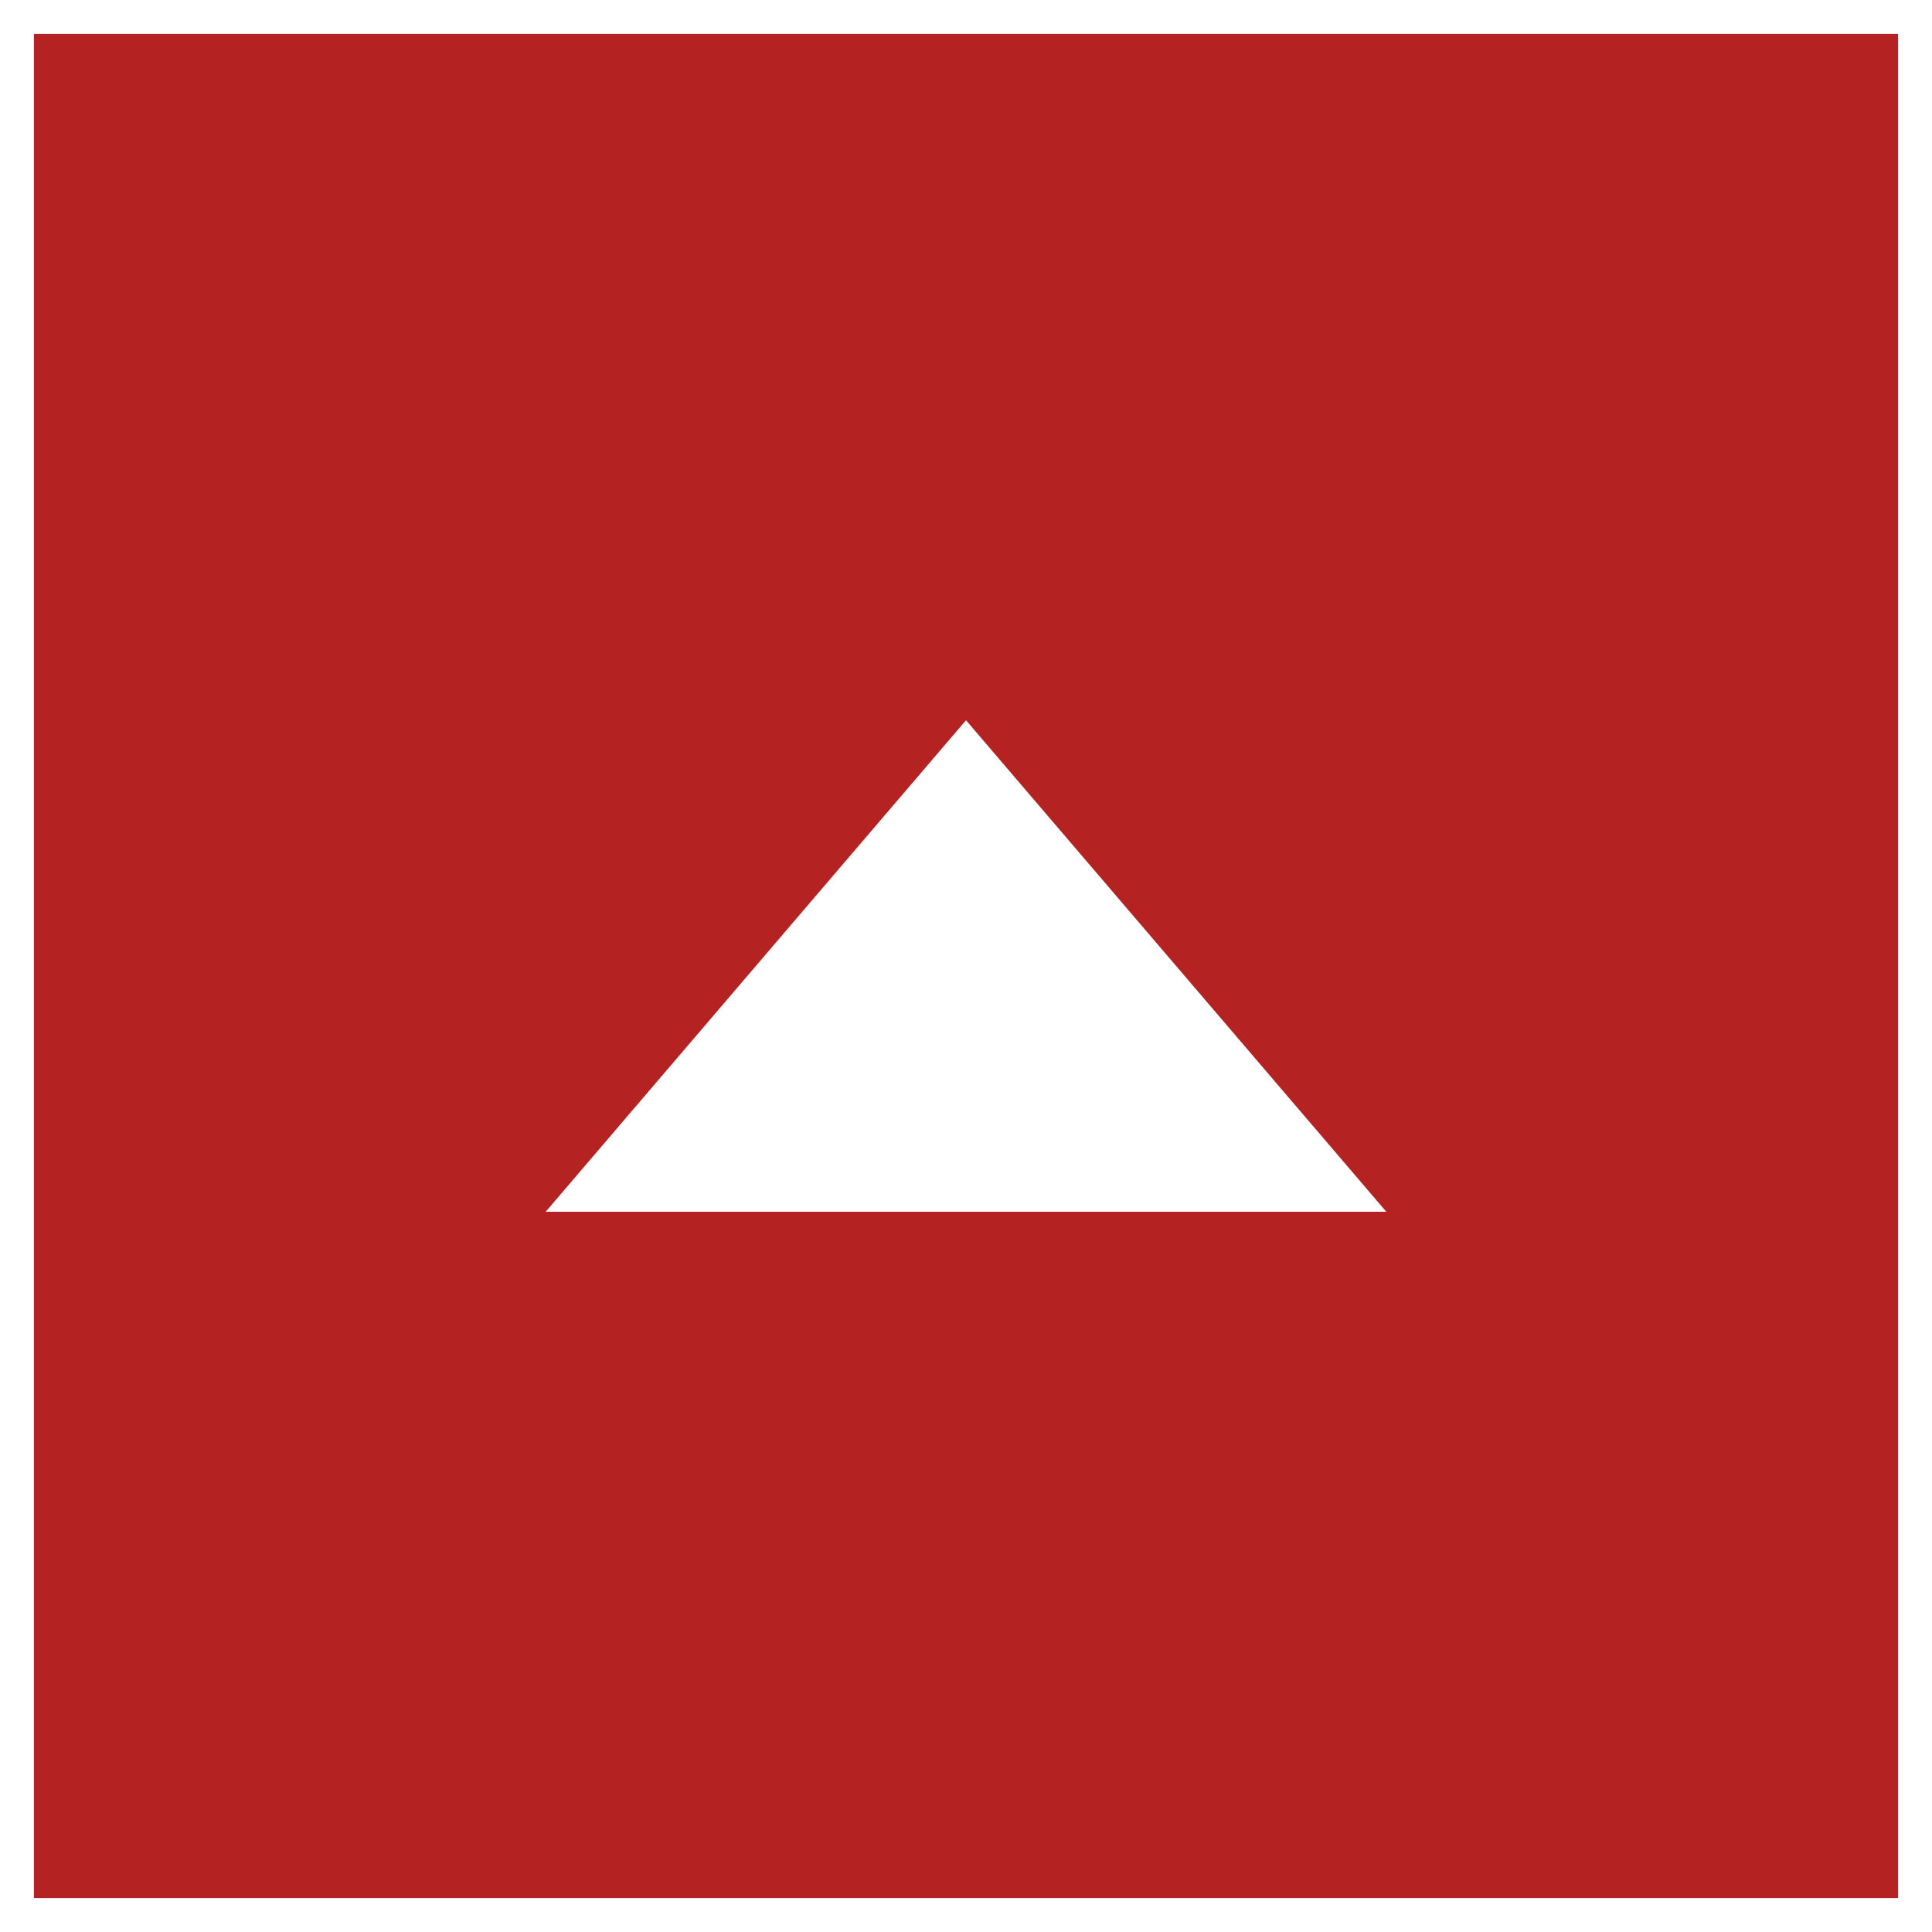
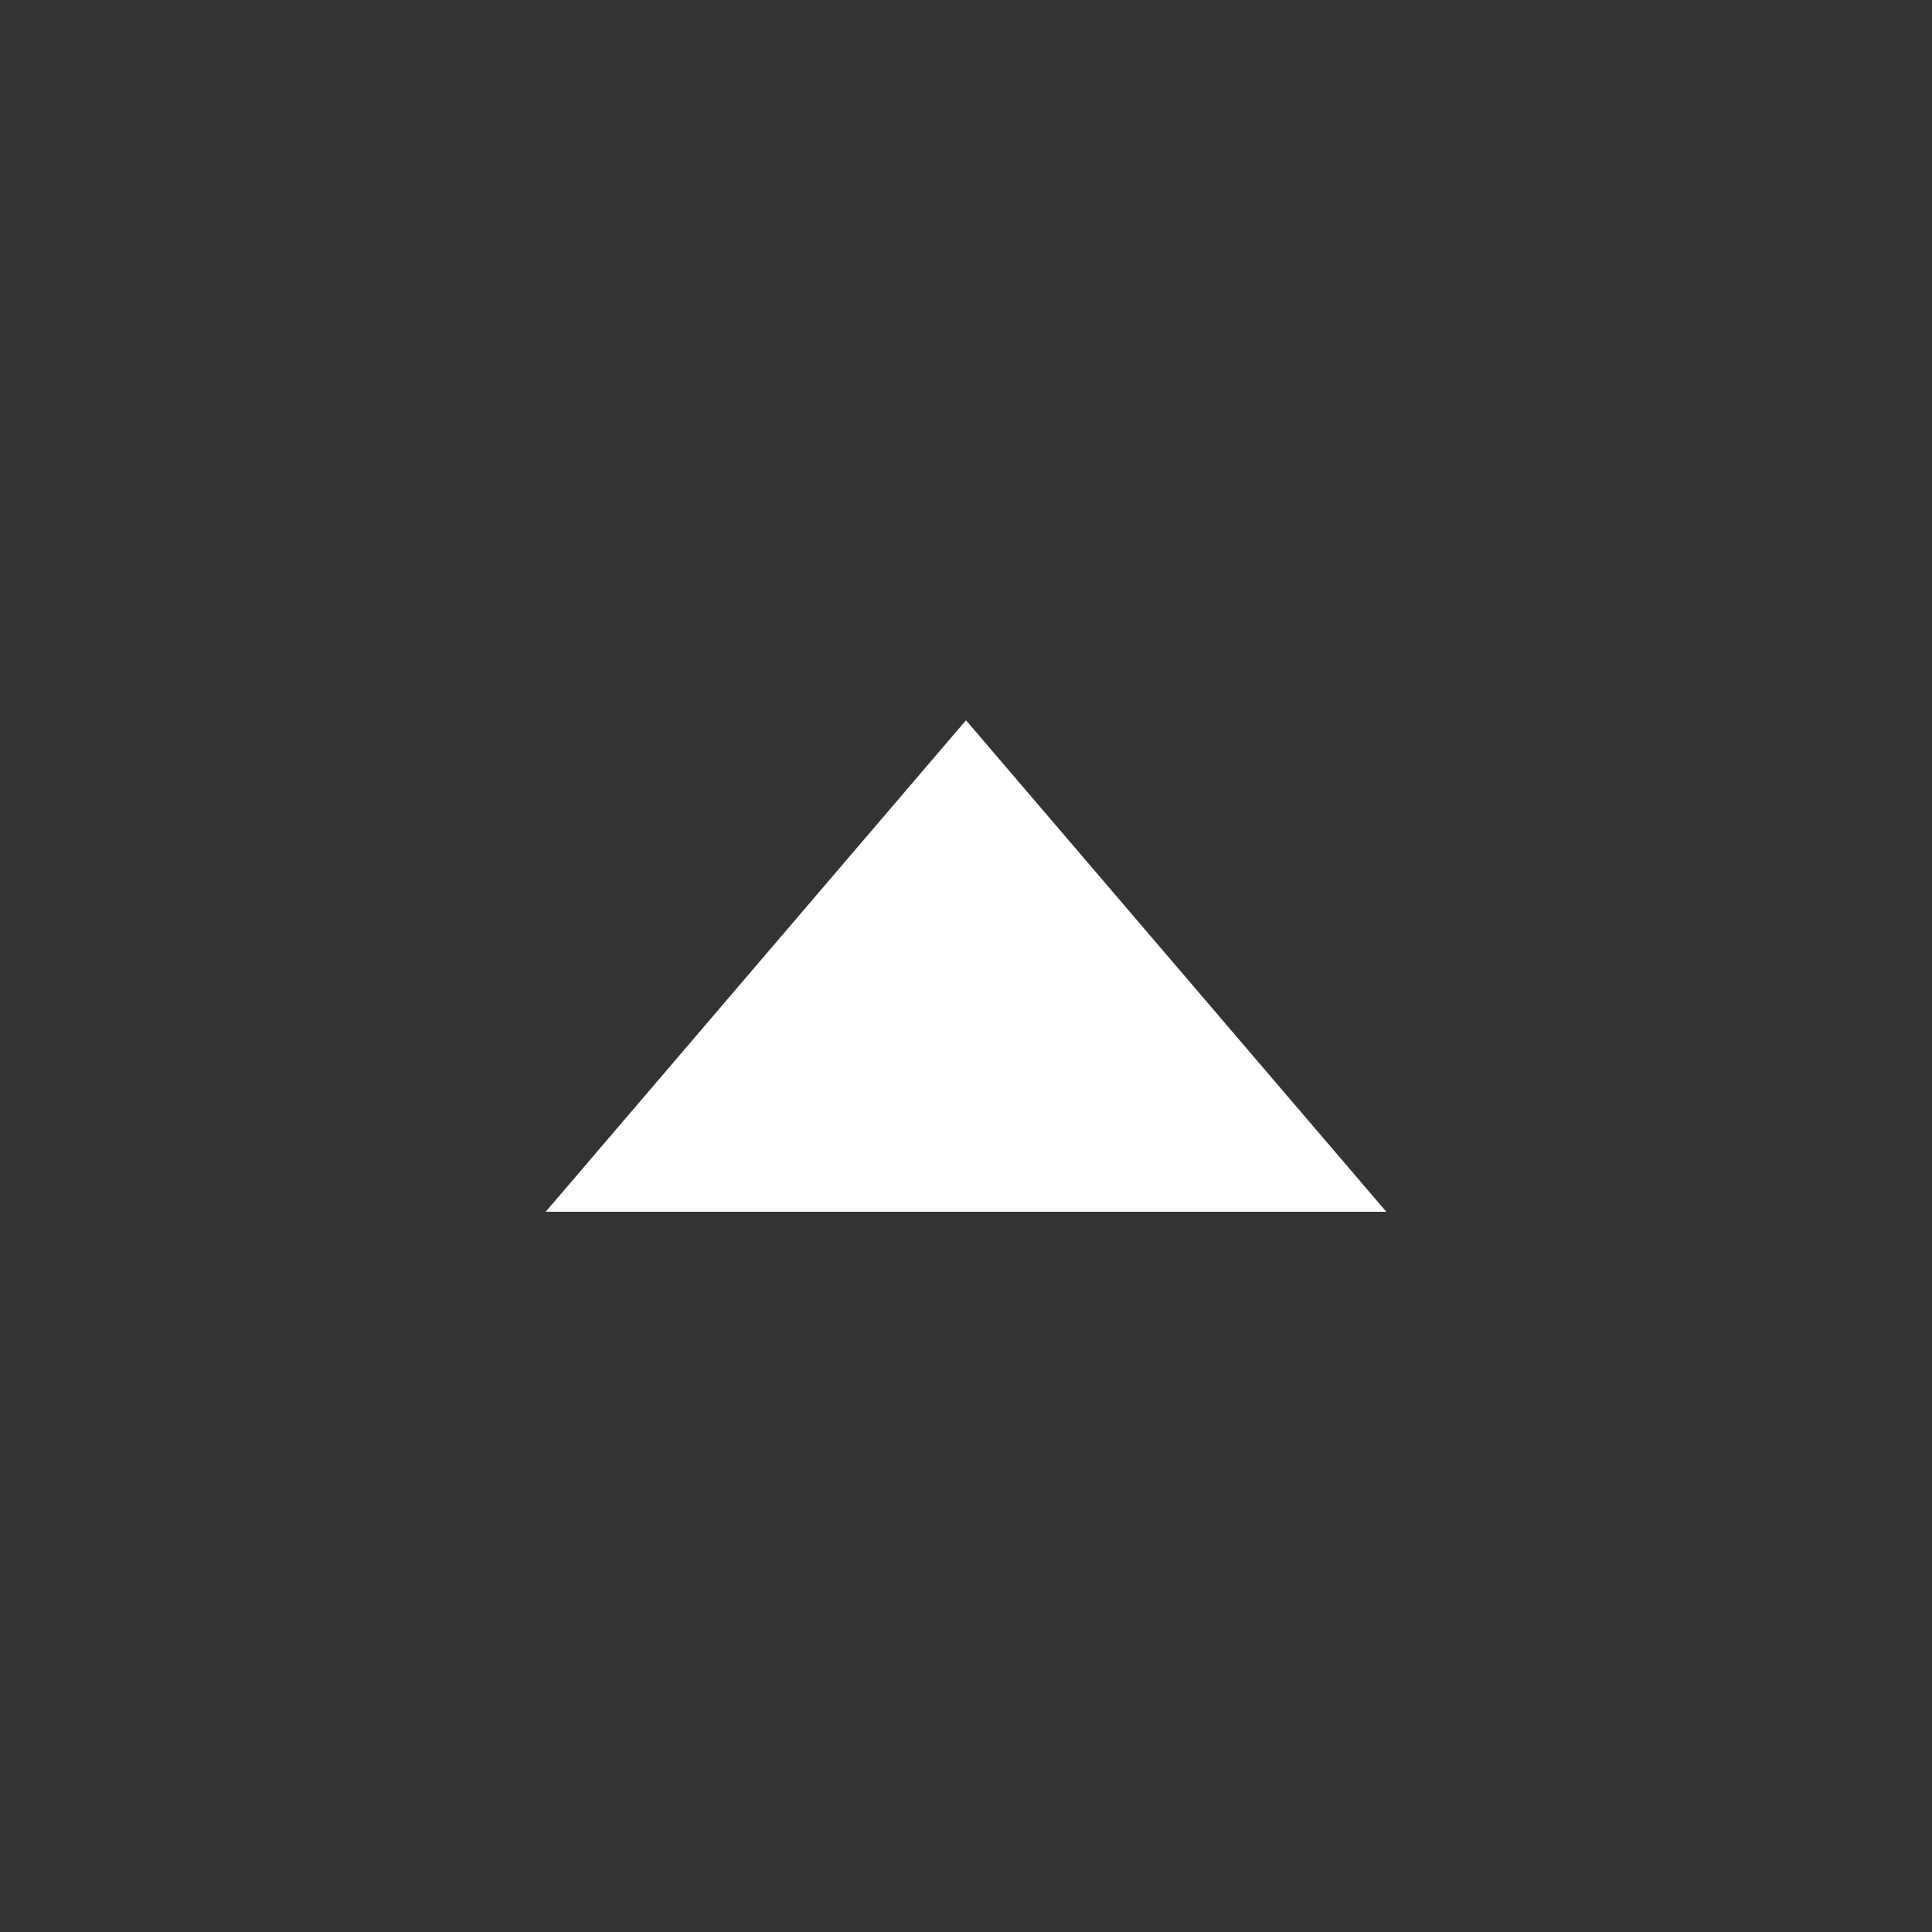
<svg xmlns="http://www.w3.org/2000/svg" width="57" height="57" viewBox="0 0 57 57">
  <rect x="0" y="0" width="57" height="57" fill="#333333" stroke="none" />
  <g id="レイヤー_2" data-name="レイヤー 2">
    <g id="レイヤー_1-2" data-name="レイヤー 1">
-       <rect x="0.5" y="0.5" width="56" height="56" style="fill:#b42222;stroke:#fff;stroke-miterlimit:10" />
      <polygon points="28.5 21.25 16.1 35.75 40.9 35.75 28.5 21.25" style="fill:#fff" />
    </g>
  </g>
</svg>